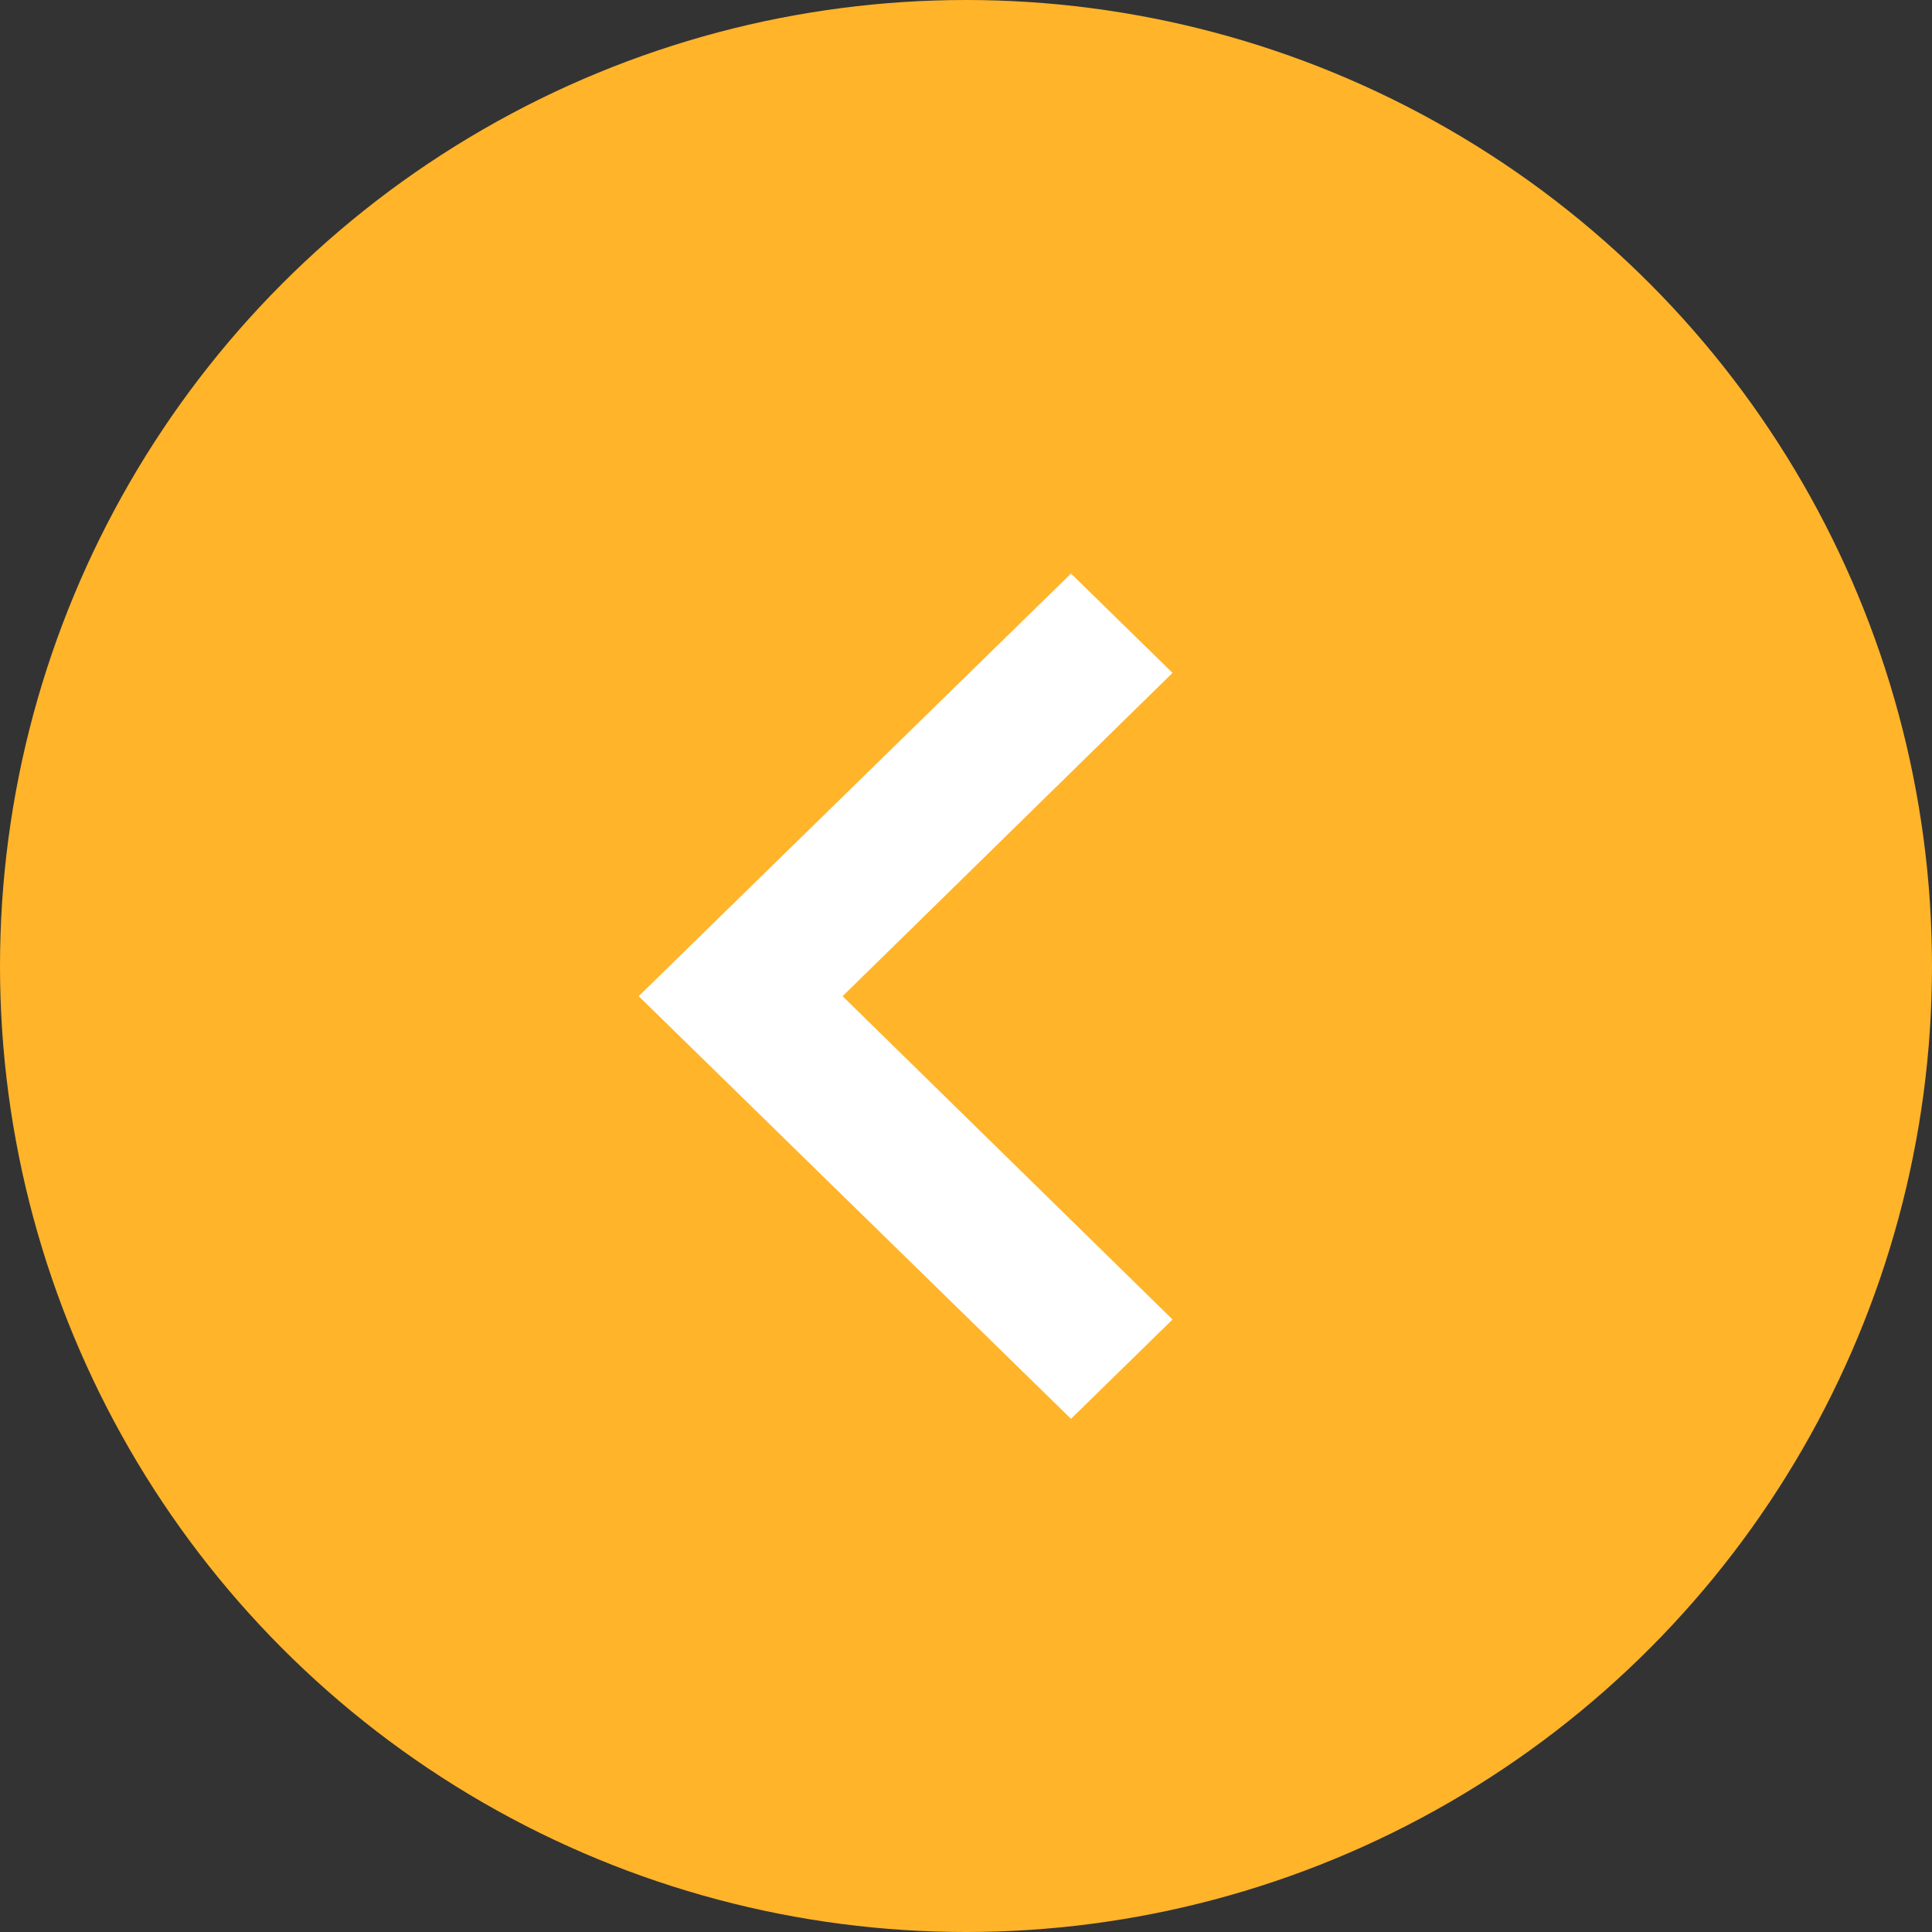
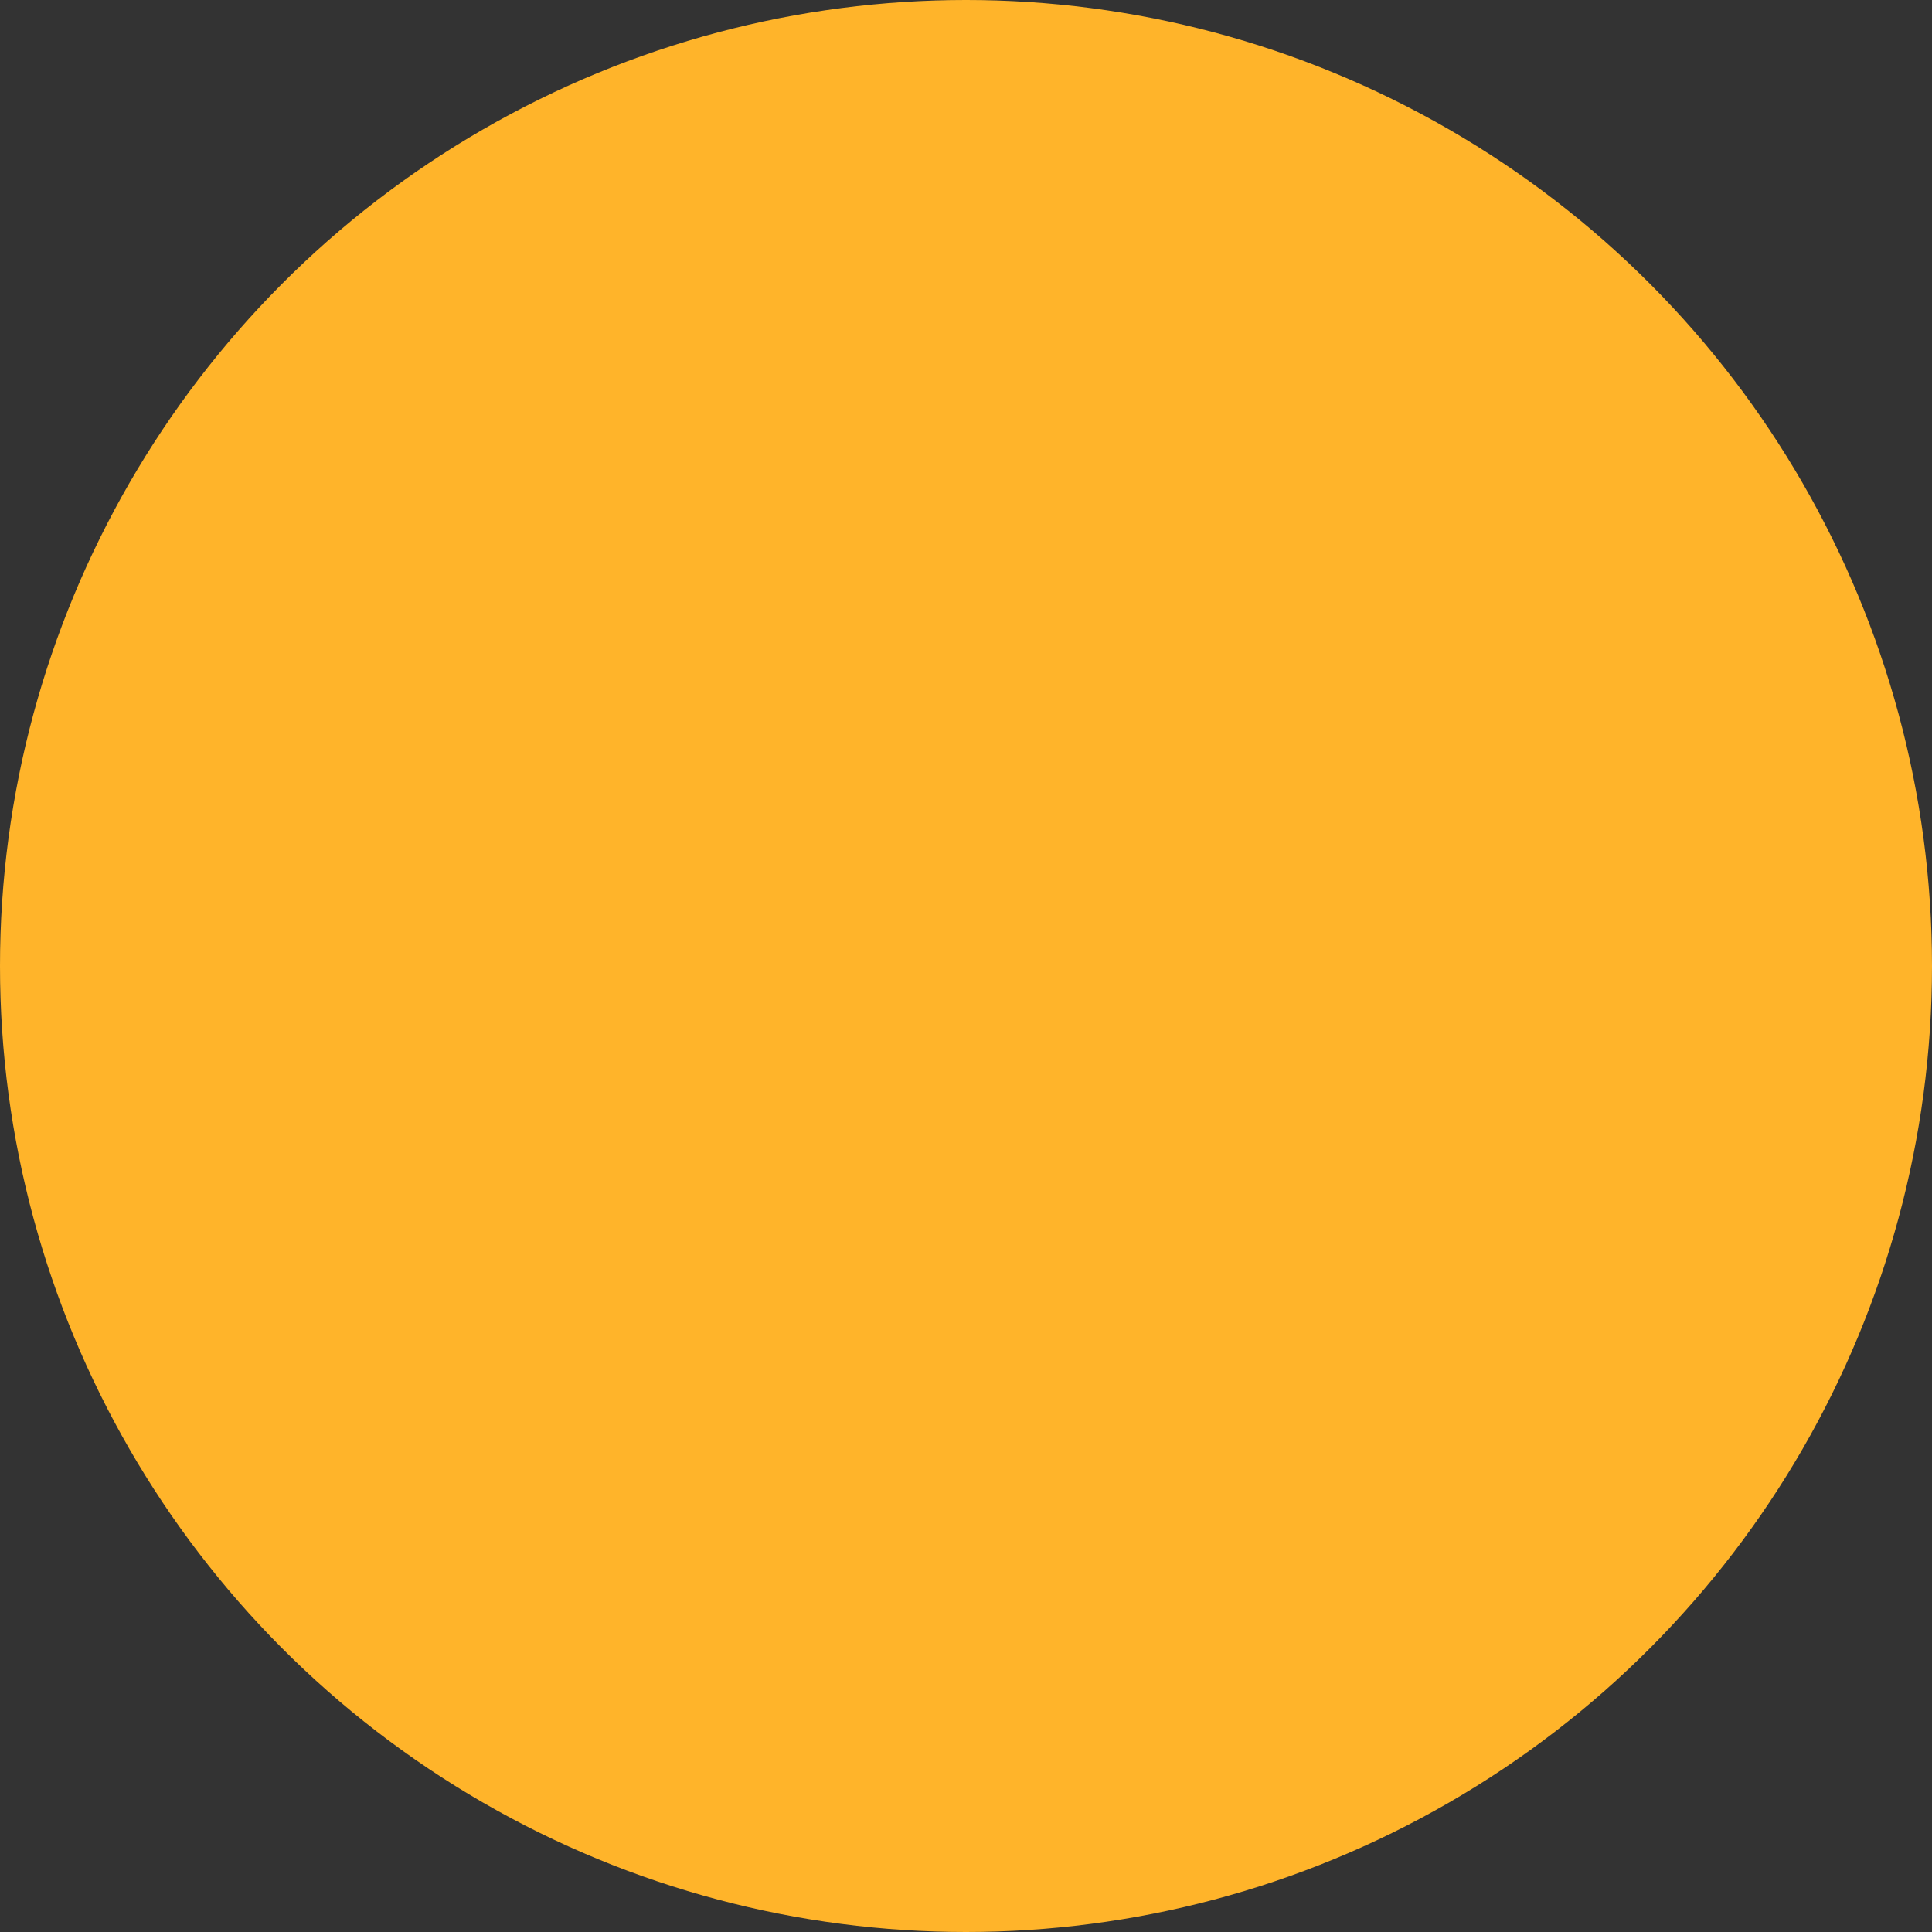
<svg xmlns="http://www.w3.org/2000/svg" viewBox="0 0 32 32" version="1.1">
  <rect x="0" y="0" width="32" height="32" fill="#333333" stroke="none" />
  <title>Group 2 Copy 5</title>
  <g id="Page-1" stroke="none" stroke-width="1" fill="none" fill-rule="evenodd">
    <g id="0.-Home" transform="translate(-1175, -956)">
      <g id="Group-2" transform="translate(318, 923)">
        <g id="Group-2-Copy-5" transform="translate(857, 33)">
          <circle id="Oval" fill="#ffb42a" cx="16" cy="16" r="16" />
-           <polygon id="Path" fill="#FFFFFF" fill-rule="nonzero" transform="translate(15, 16.5) rotate(-180) translate(-15, -16.5) " points="10.579 21.855 16.044 16.5 10.579 11.145 12.261 9.5 19.421 16.5 12.261 23.5" />
        </g>
      </g>
    </g>
  </g>
</svg>